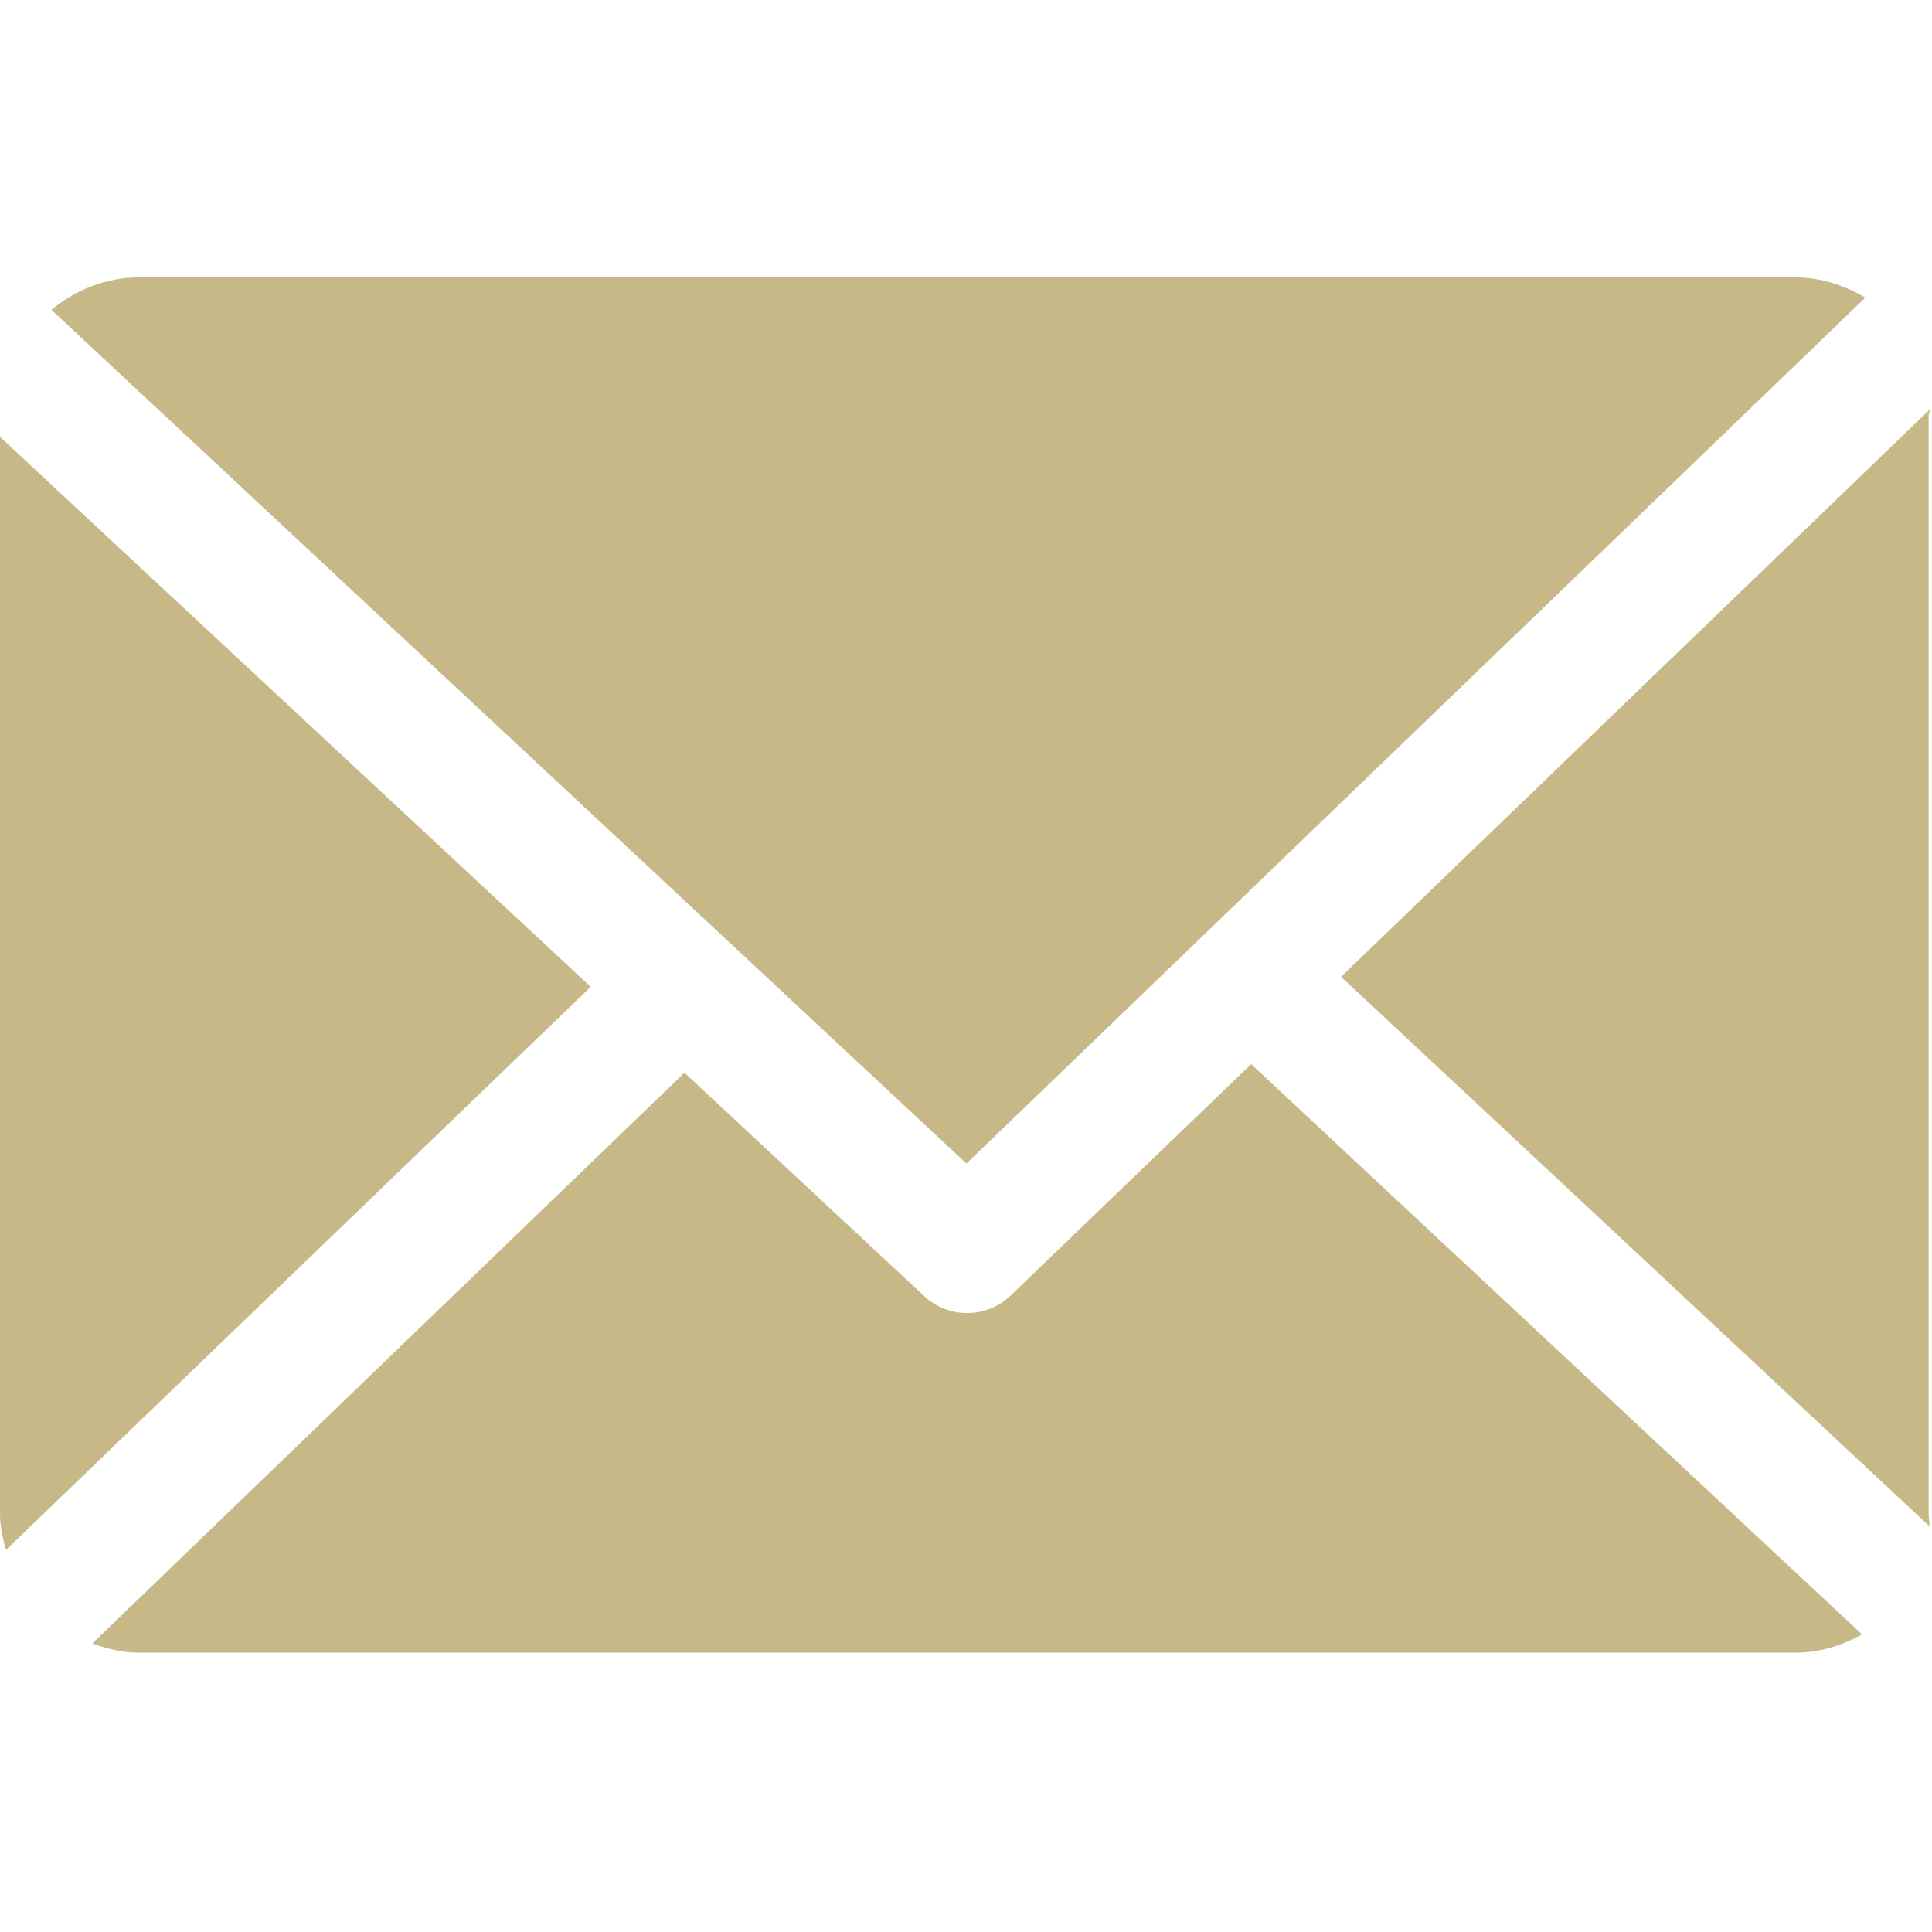
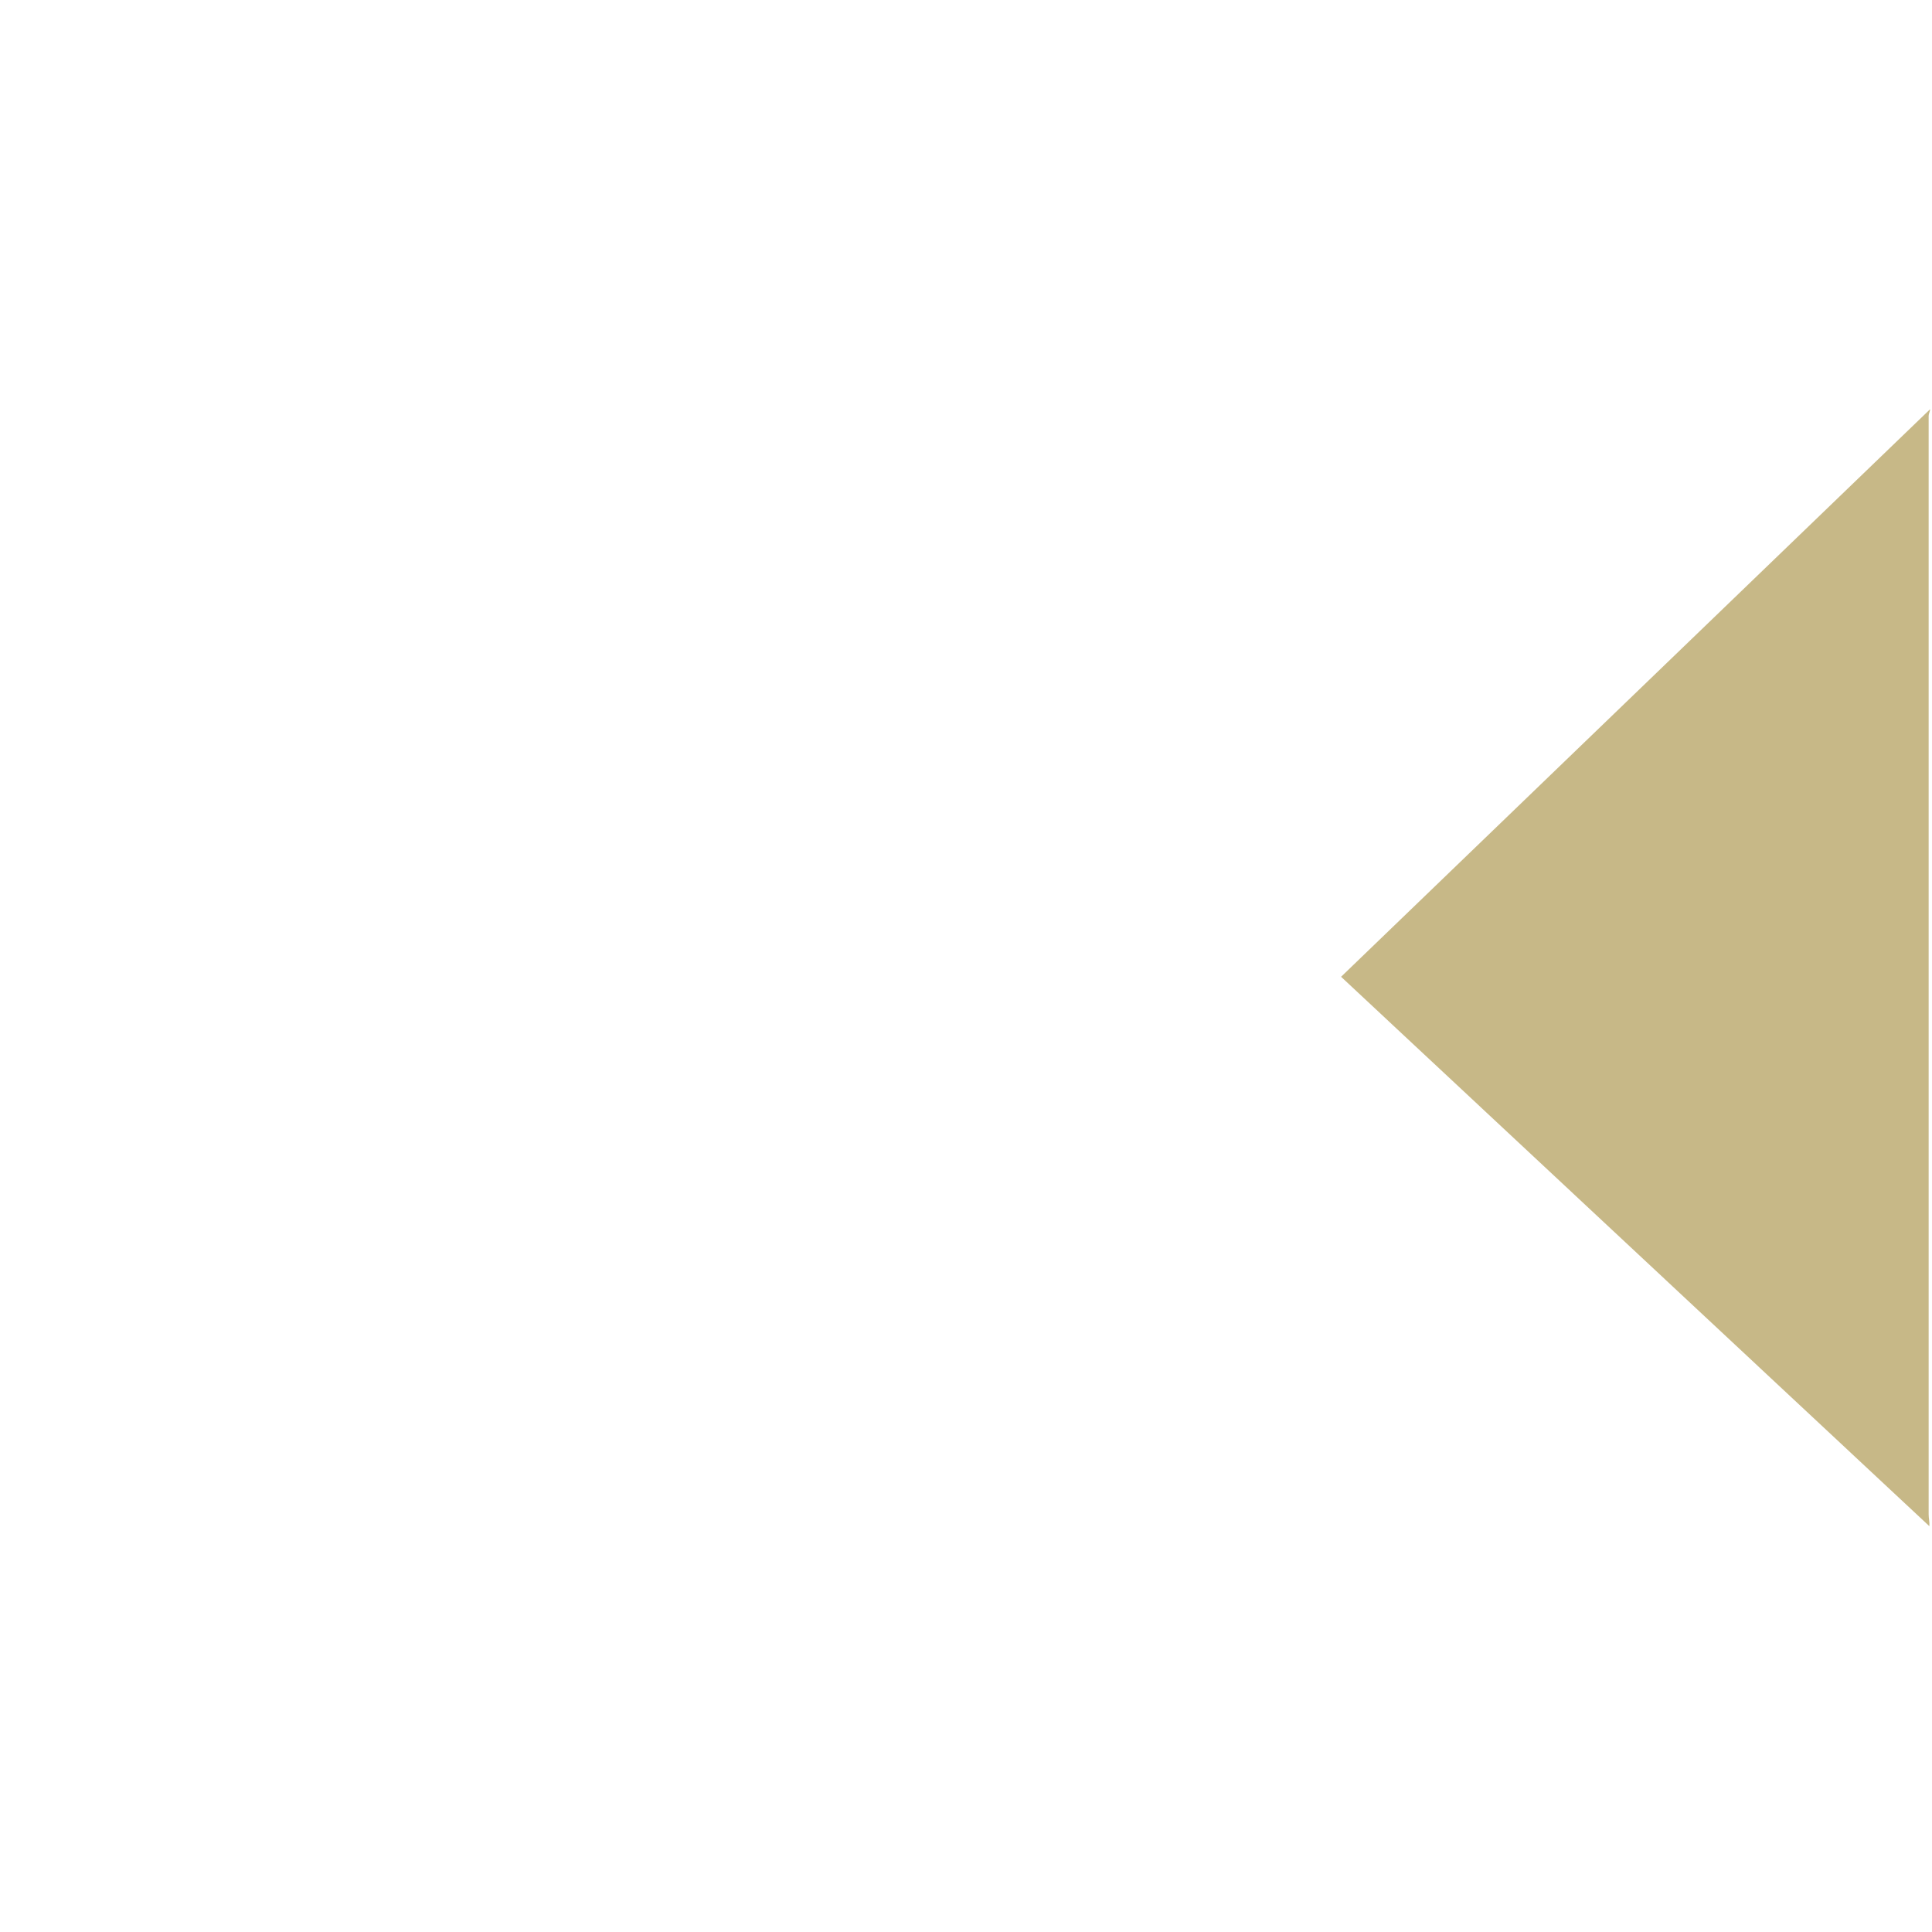
<svg xmlns="http://www.w3.org/2000/svg" width="100%" height="100%" viewBox="0 0 960 960" version="1.1" xml:space="preserve" style="fill-rule:evenodd;clip-rule:evenodd;stroke-linejoin:round;stroke-miterlimit:2;">
  <g>
    <path d="M958.333,206.604c0,-1.096 0.755,-2.162 0.705,-3.246l-292.667,282l292.317,272.992c0.17,-1.95 -0.355,-3.917 -0.355,-5.908l0,-545.838Z" style="fill:#c7b887;fill-rule:nonzero;" />
-     <path d="M621.696,528.754l-119.475,114.95c-6.046,5.817 -13.854,8.734 -21.667,8.734c-7.65,-0 -15.3,-2.792 -21.304,-8.388l-119.15,-111.029l-294.225,283.6c7.154,2.571 14.833,4.567 22.875,4.567l823.613,-0c11.941,-0 23.141,-3.638 32.879,-9.063l-303.546,-283.371Z" style="fill:#c7b887;fill-rule:nonzero;" />
-     <path d="M480.213,578.154l446.65,-430.254c-10.113,-6.012 -21.884,-10.046 -34.5,-10.046l-823.613,0c-16.429,0 -31.483,6.379 -43.208,16.109l454.671,424.191Z" style="fill:#c7b887;fill-rule:nonzero;" />
-     <path d="M0,217.083l0,535.35c0,6.146 1.413,12.071 2.946,17.734l290.575,-279.817l-293.521,-273.267Z" style="fill:#c7b887;fill-rule:nonzero;" />
  </g>
</svg>